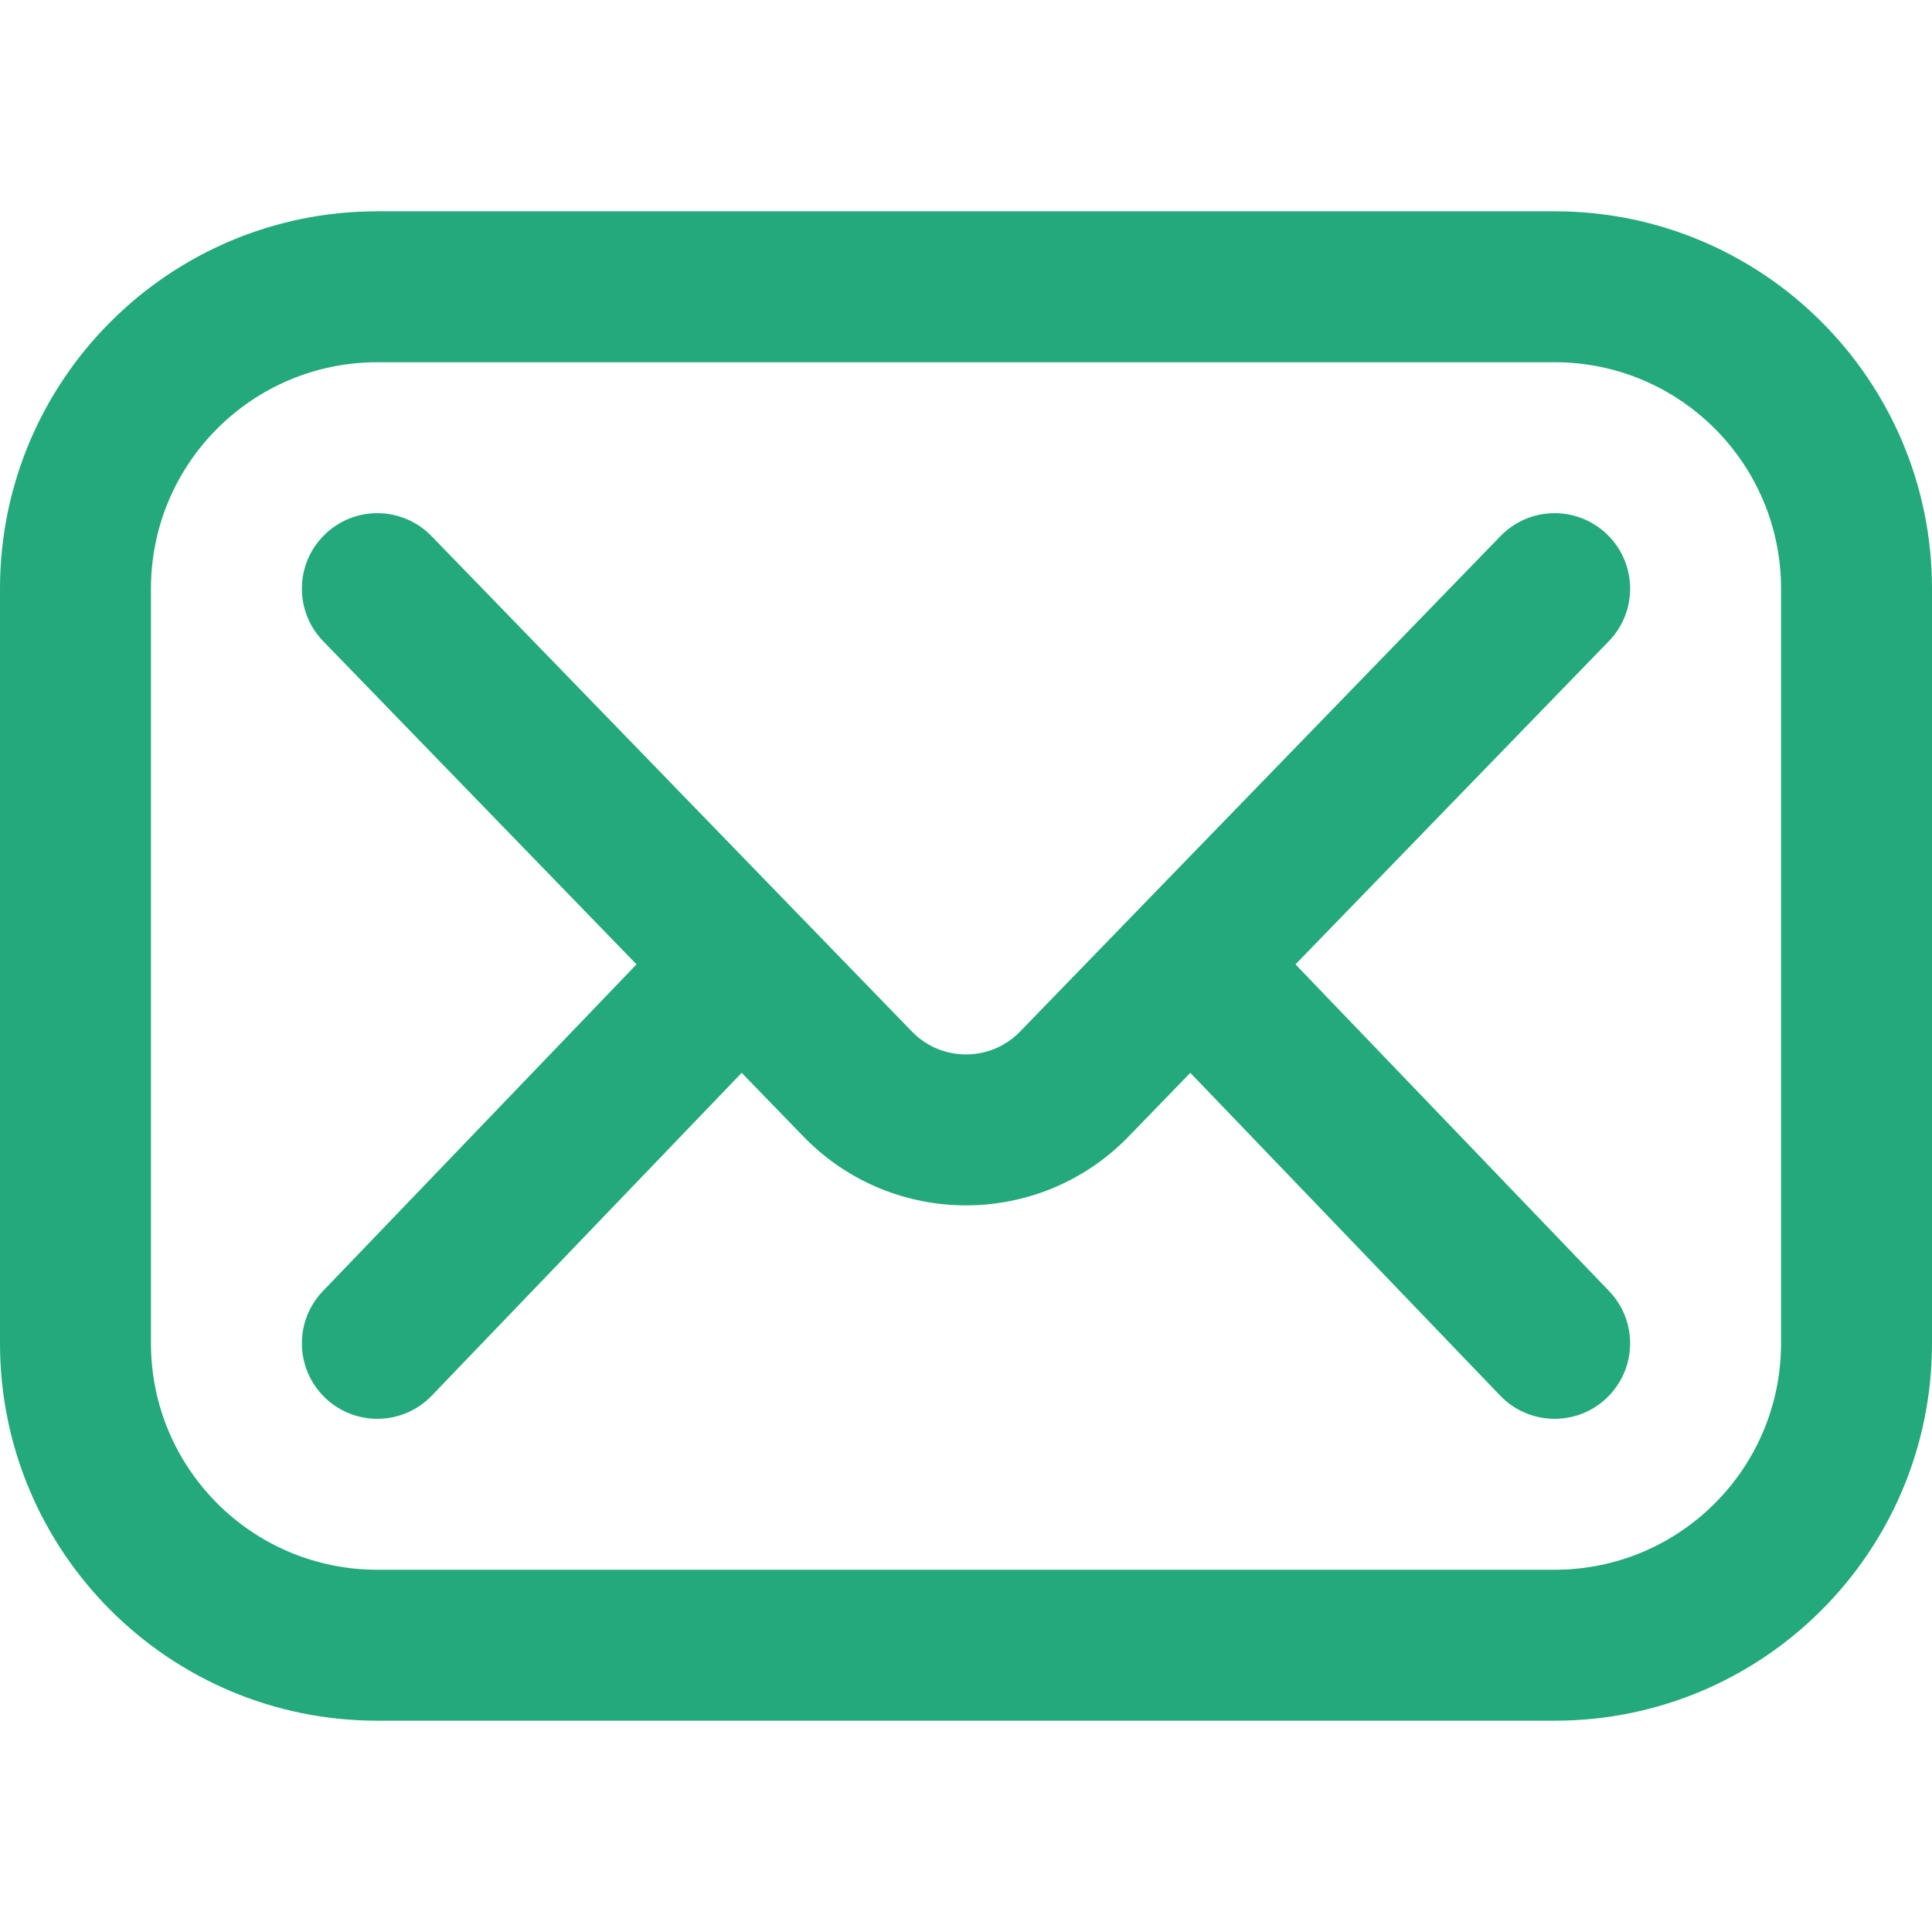
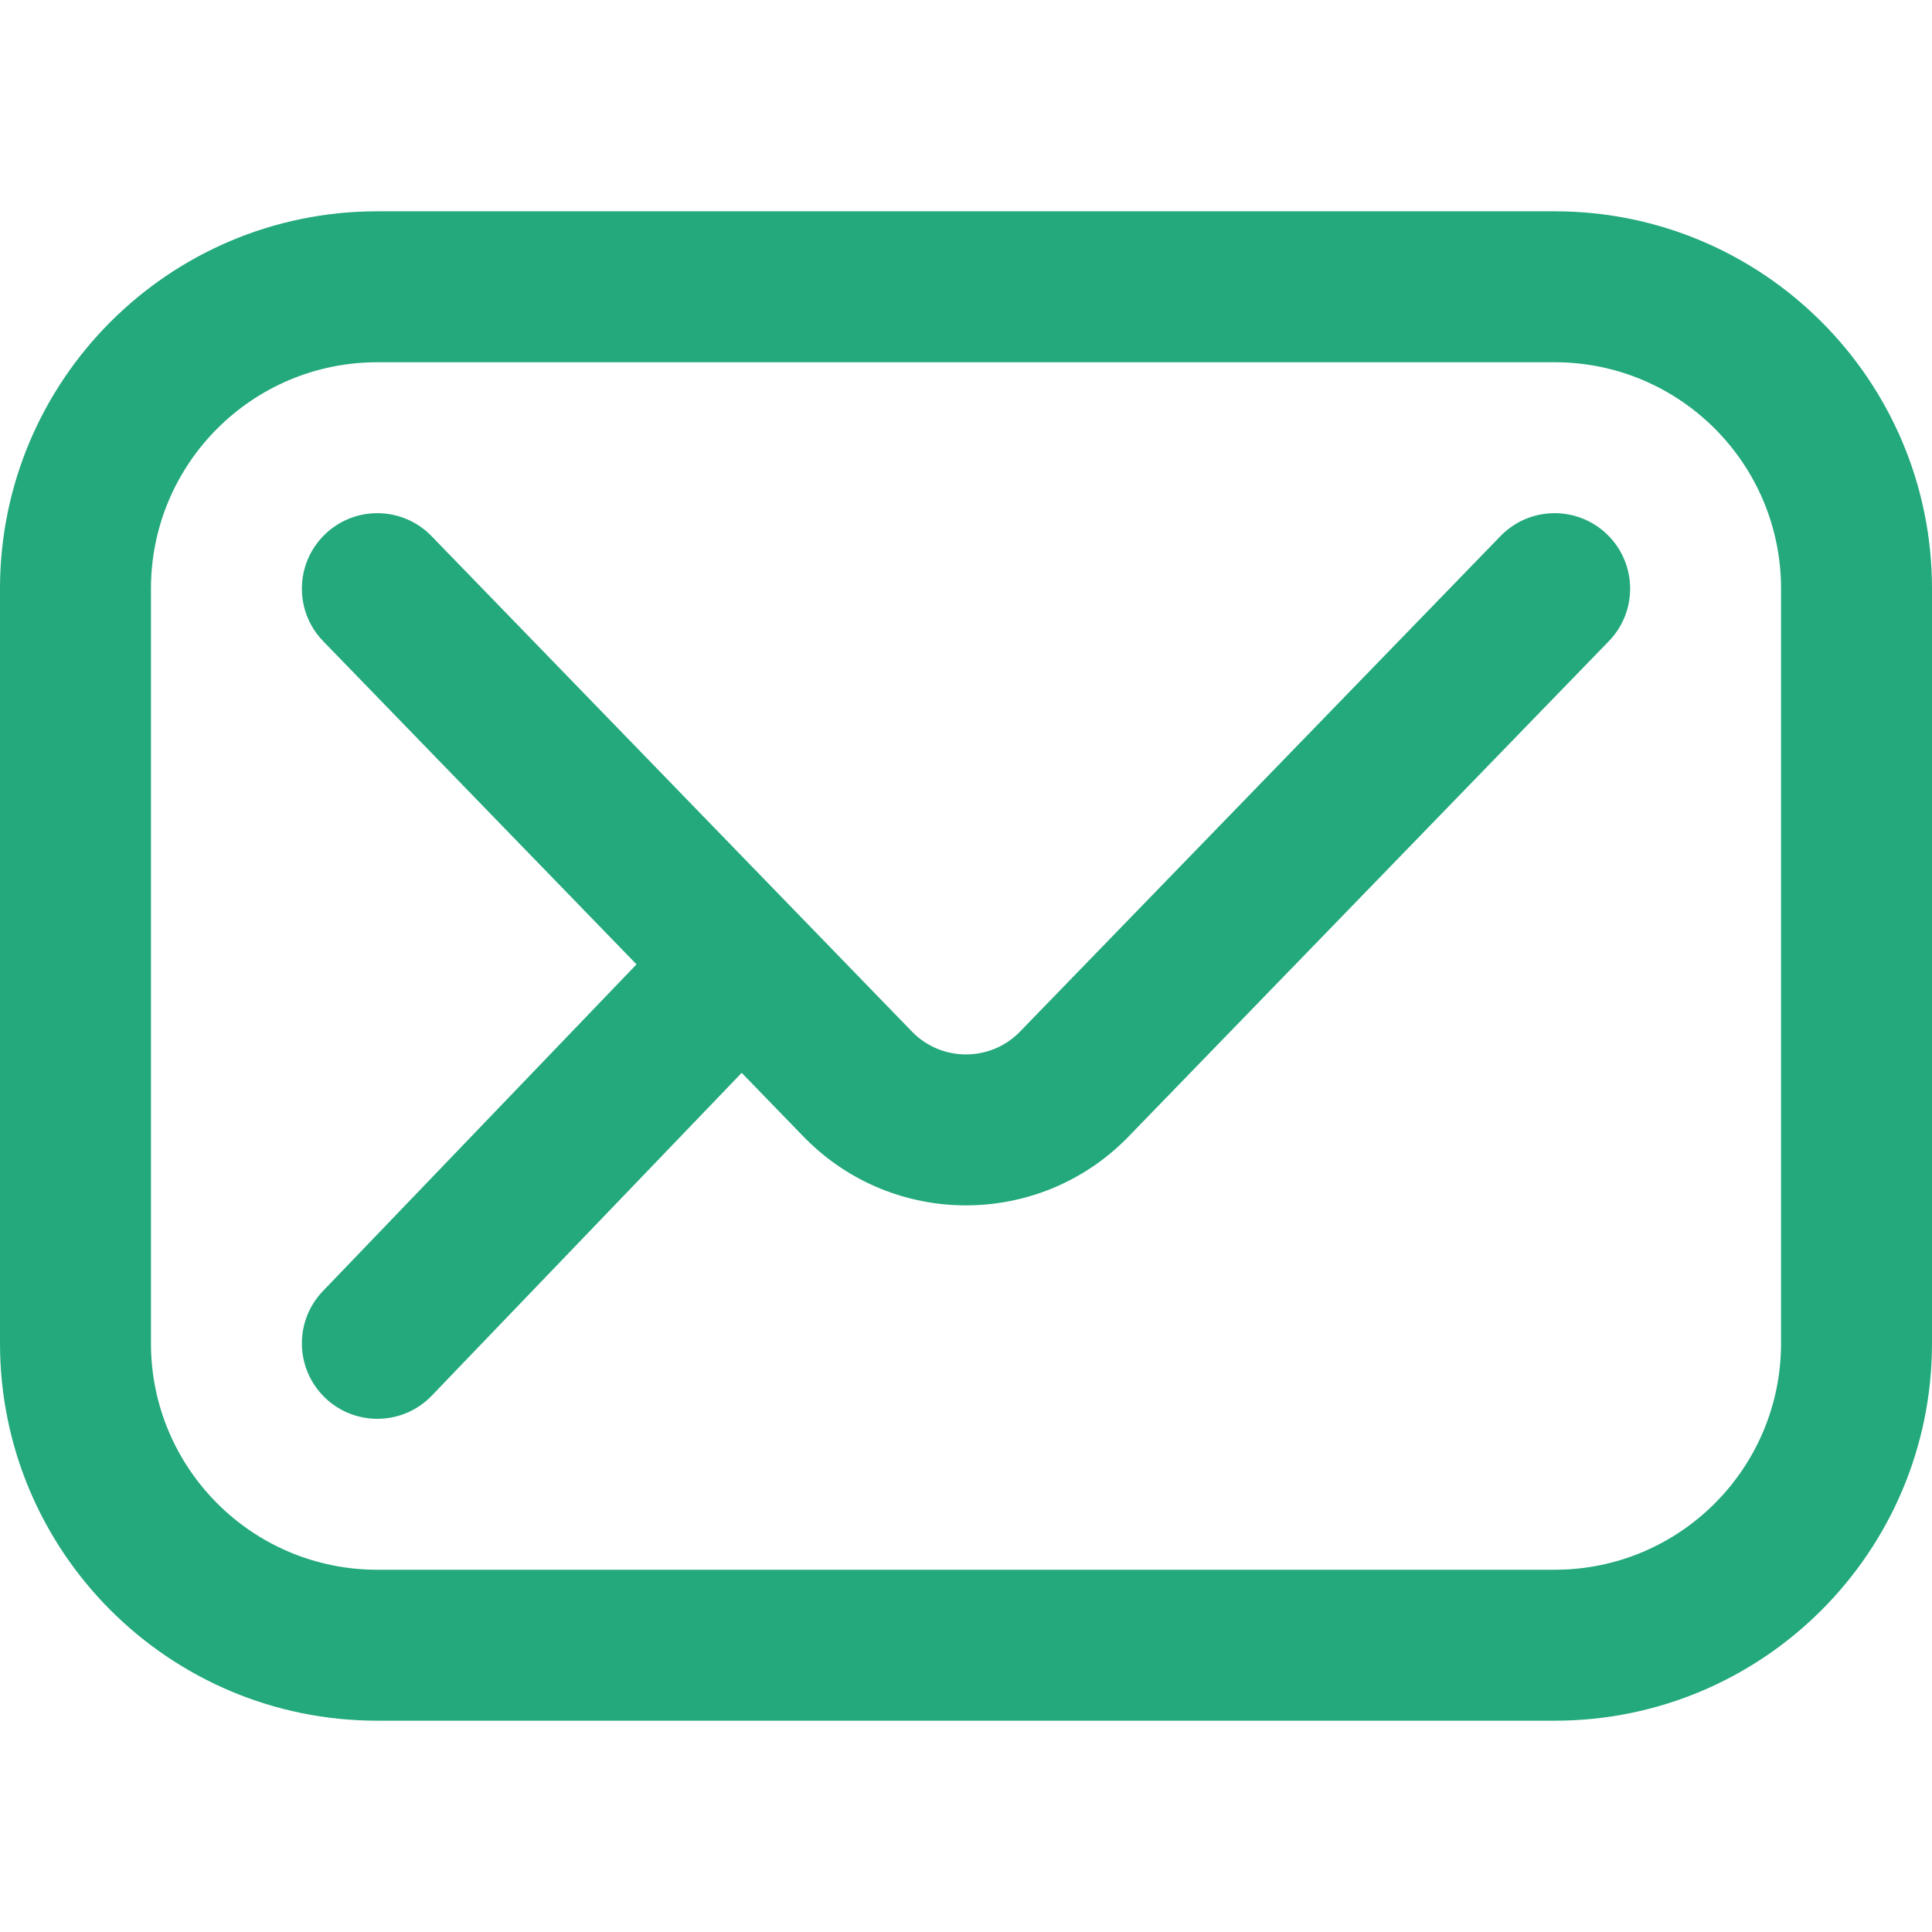
<svg xmlns="http://www.w3.org/2000/svg" width="30" height="30" viewBox="0 0 30 30" fill="none">
  <path fill-rule="evenodd" clip-rule="evenodd" d="M5.859 5.625C3.918 5.625 2.344 7.199 2.344 9.141V20.859C2.344 22.801 3.918 24.375 5.859 24.375H24.141C26.082 24.375 27.656 22.801 27.656 20.859V9.141C27.656 7.199 26.082 5.625 24.141 5.625H5.859ZM0 9.141C0 5.905 2.623 3.281 5.859 3.281H24.141C27.377 3.281 30 5.905 30 9.141V20.859C30 24.095 27.377 26.719 24.141 26.719H5.859C2.623 26.719 0 24.095 0 20.859V9.141Z" fill="#23A97B" />
  <path fill-rule="evenodd" clip-rule="evenodd" d="M5.044 8.299C5.508 7.849 6.25 7.86 6.701 8.325L14.177 16.035C14.633 16.486 15.367 16.486 15.823 16.035L23.299 8.325C23.75 7.86 24.492 7.849 24.956 8.299C25.421 8.75 25.433 9.492 24.982 9.956L17.499 17.674C17.494 17.678 17.49 17.683 17.486 17.687C16.113 19.06 13.887 19.06 12.514 17.687C12.51 17.683 12.506 17.678 12.501 17.674L5.018 9.956C4.568 9.492 4.579 8.75 5.044 8.299Z" fill="#23A97B" />
  <path fill-rule="evenodd" clip-rule="evenodd" d="M12.296 14.155C12.763 14.603 12.778 15.345 12.33 15.812L6.705 21.671C6.257 22.138 5.515 22.153 5.048 21.705C4.581 21.256 4.566 20.515 5.014 20.048L10.639 14.188C11.087 13.722 11.829 13.706 12.296 14.155Z" fill="#23A97B" />
-   <path fill-rule="evenodd" clip-rule="evenodd" d="M17.704 14.155C18.171 13.706 18.913 13.722 19.361 14.188L24.986 20.048C25.434 20.515 25.419 21.256 24.952 21.705C24.485 22.153 23.744 22.138 23.295 21.671L17.67 15.812C17.222 15.345 17.237 14.603 17.704 14.155Z" fill="#23A97B" />
</svg>